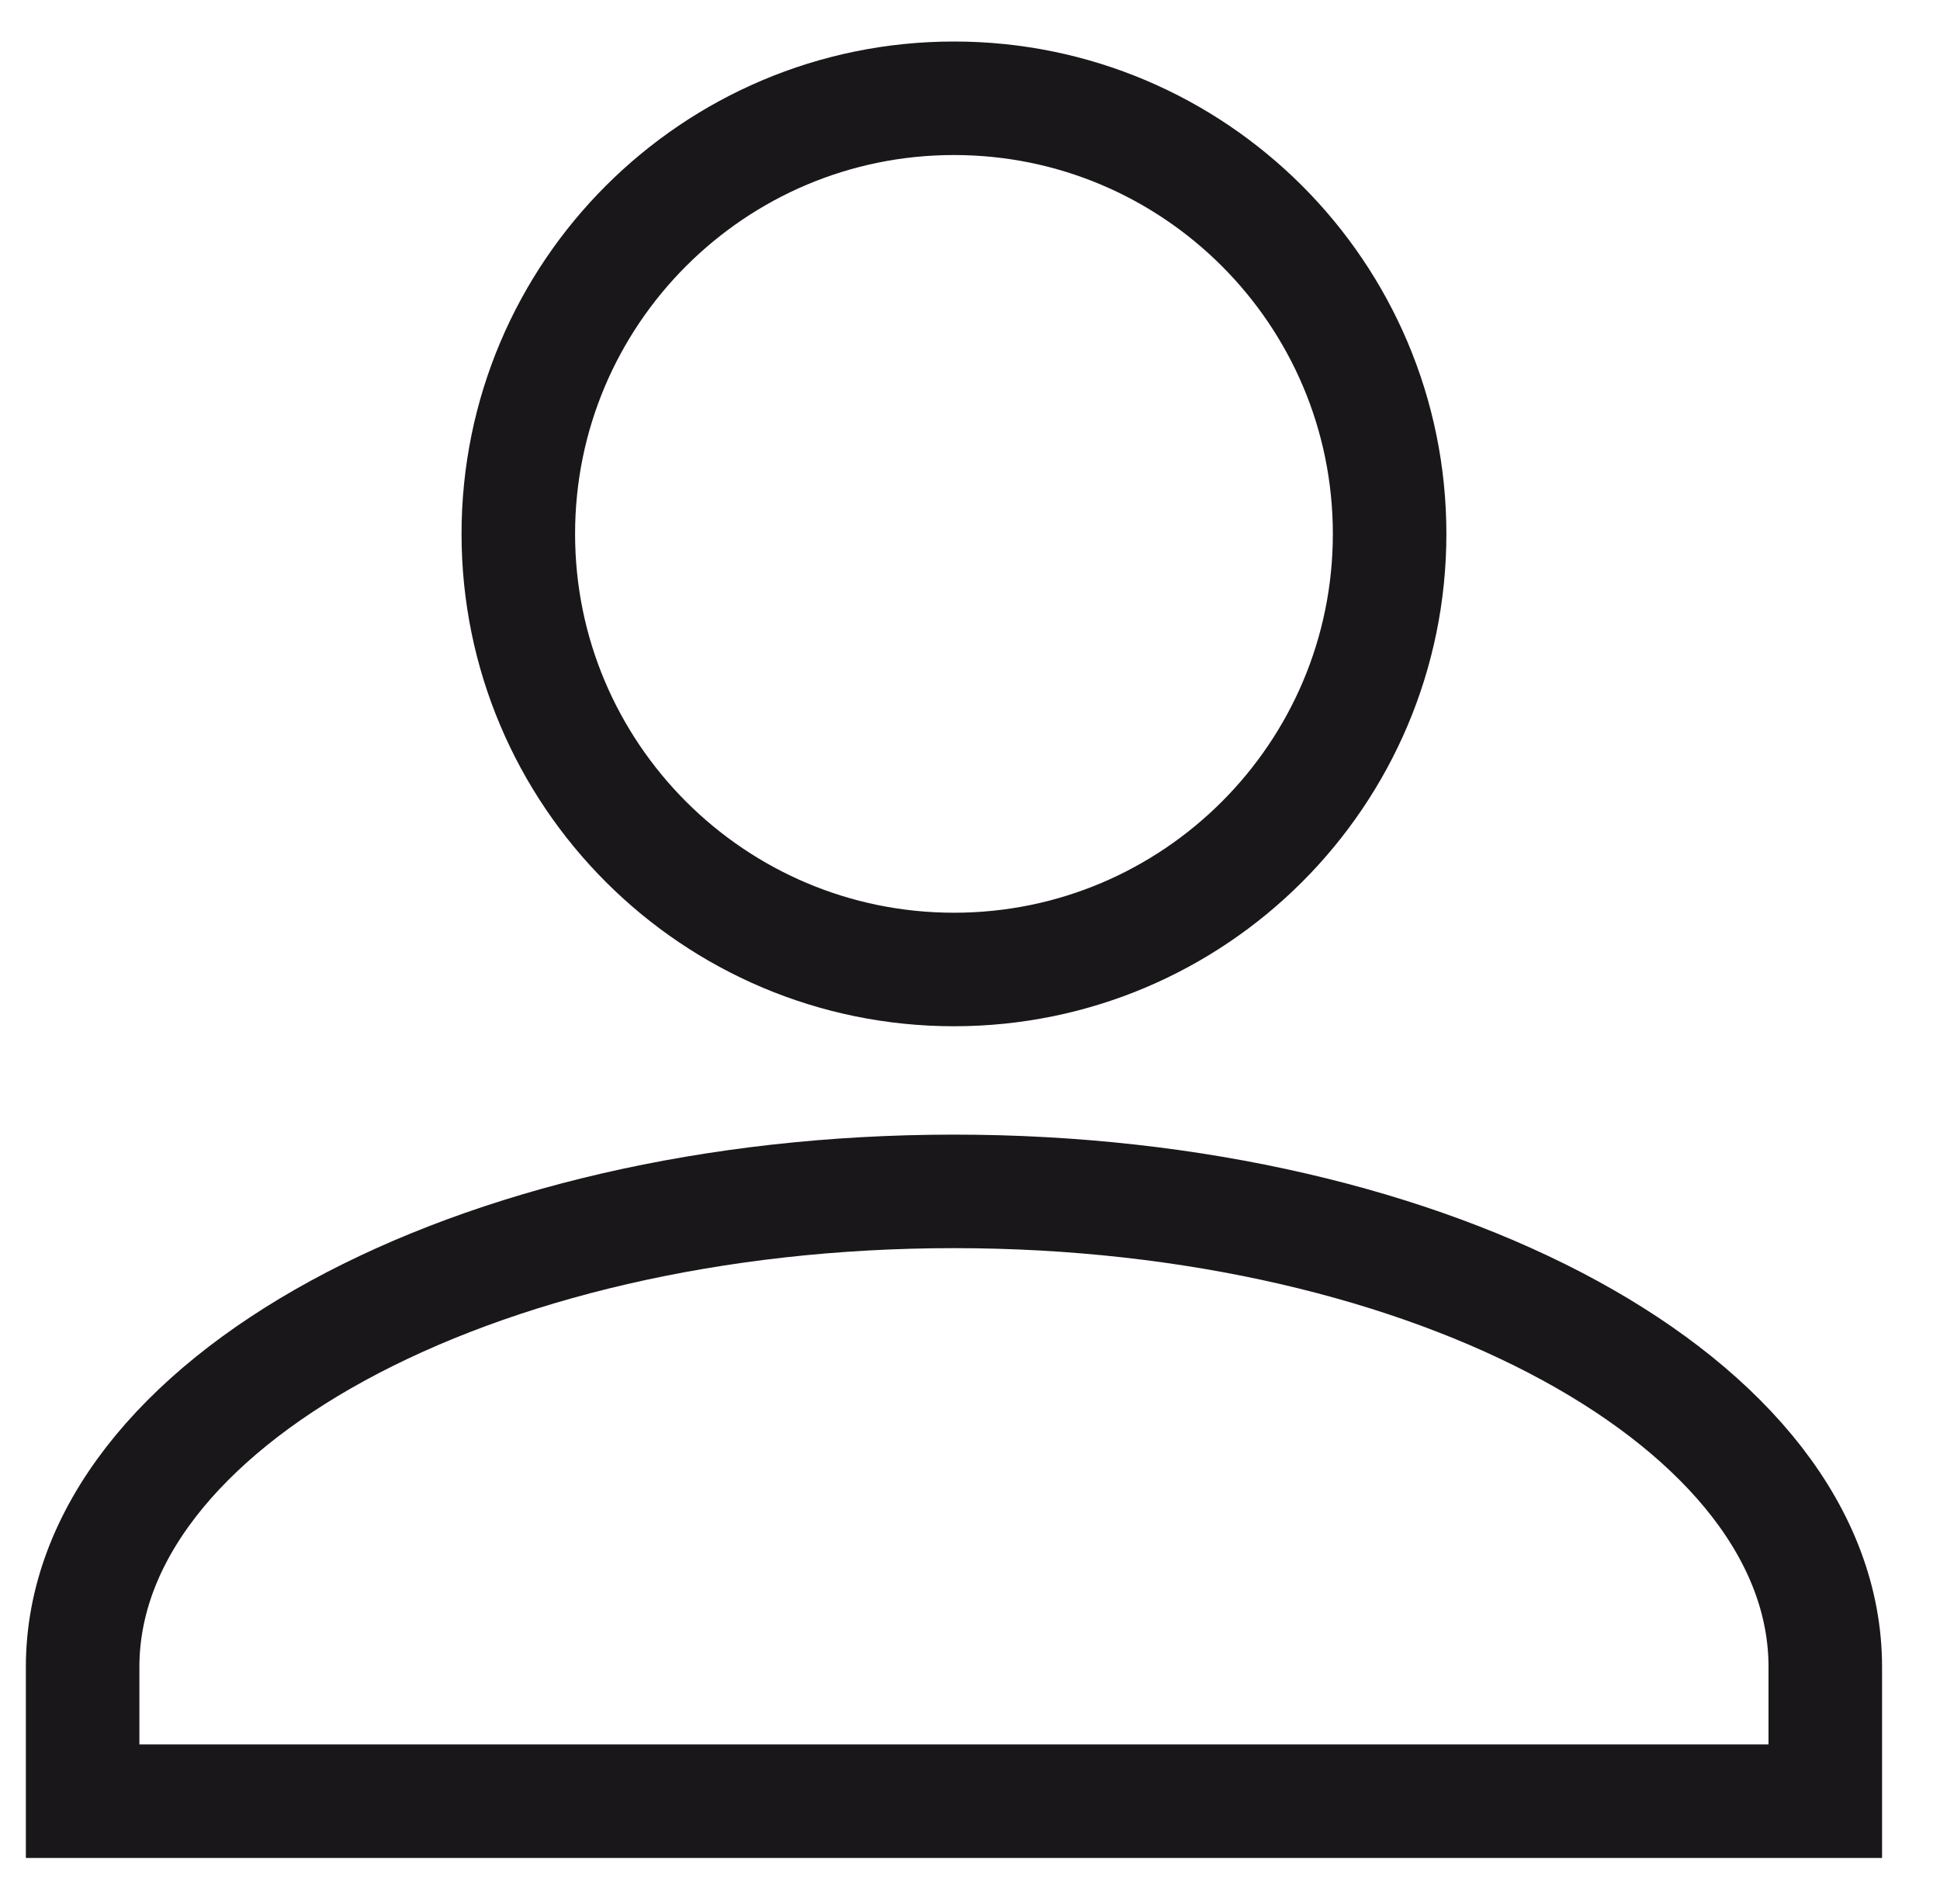
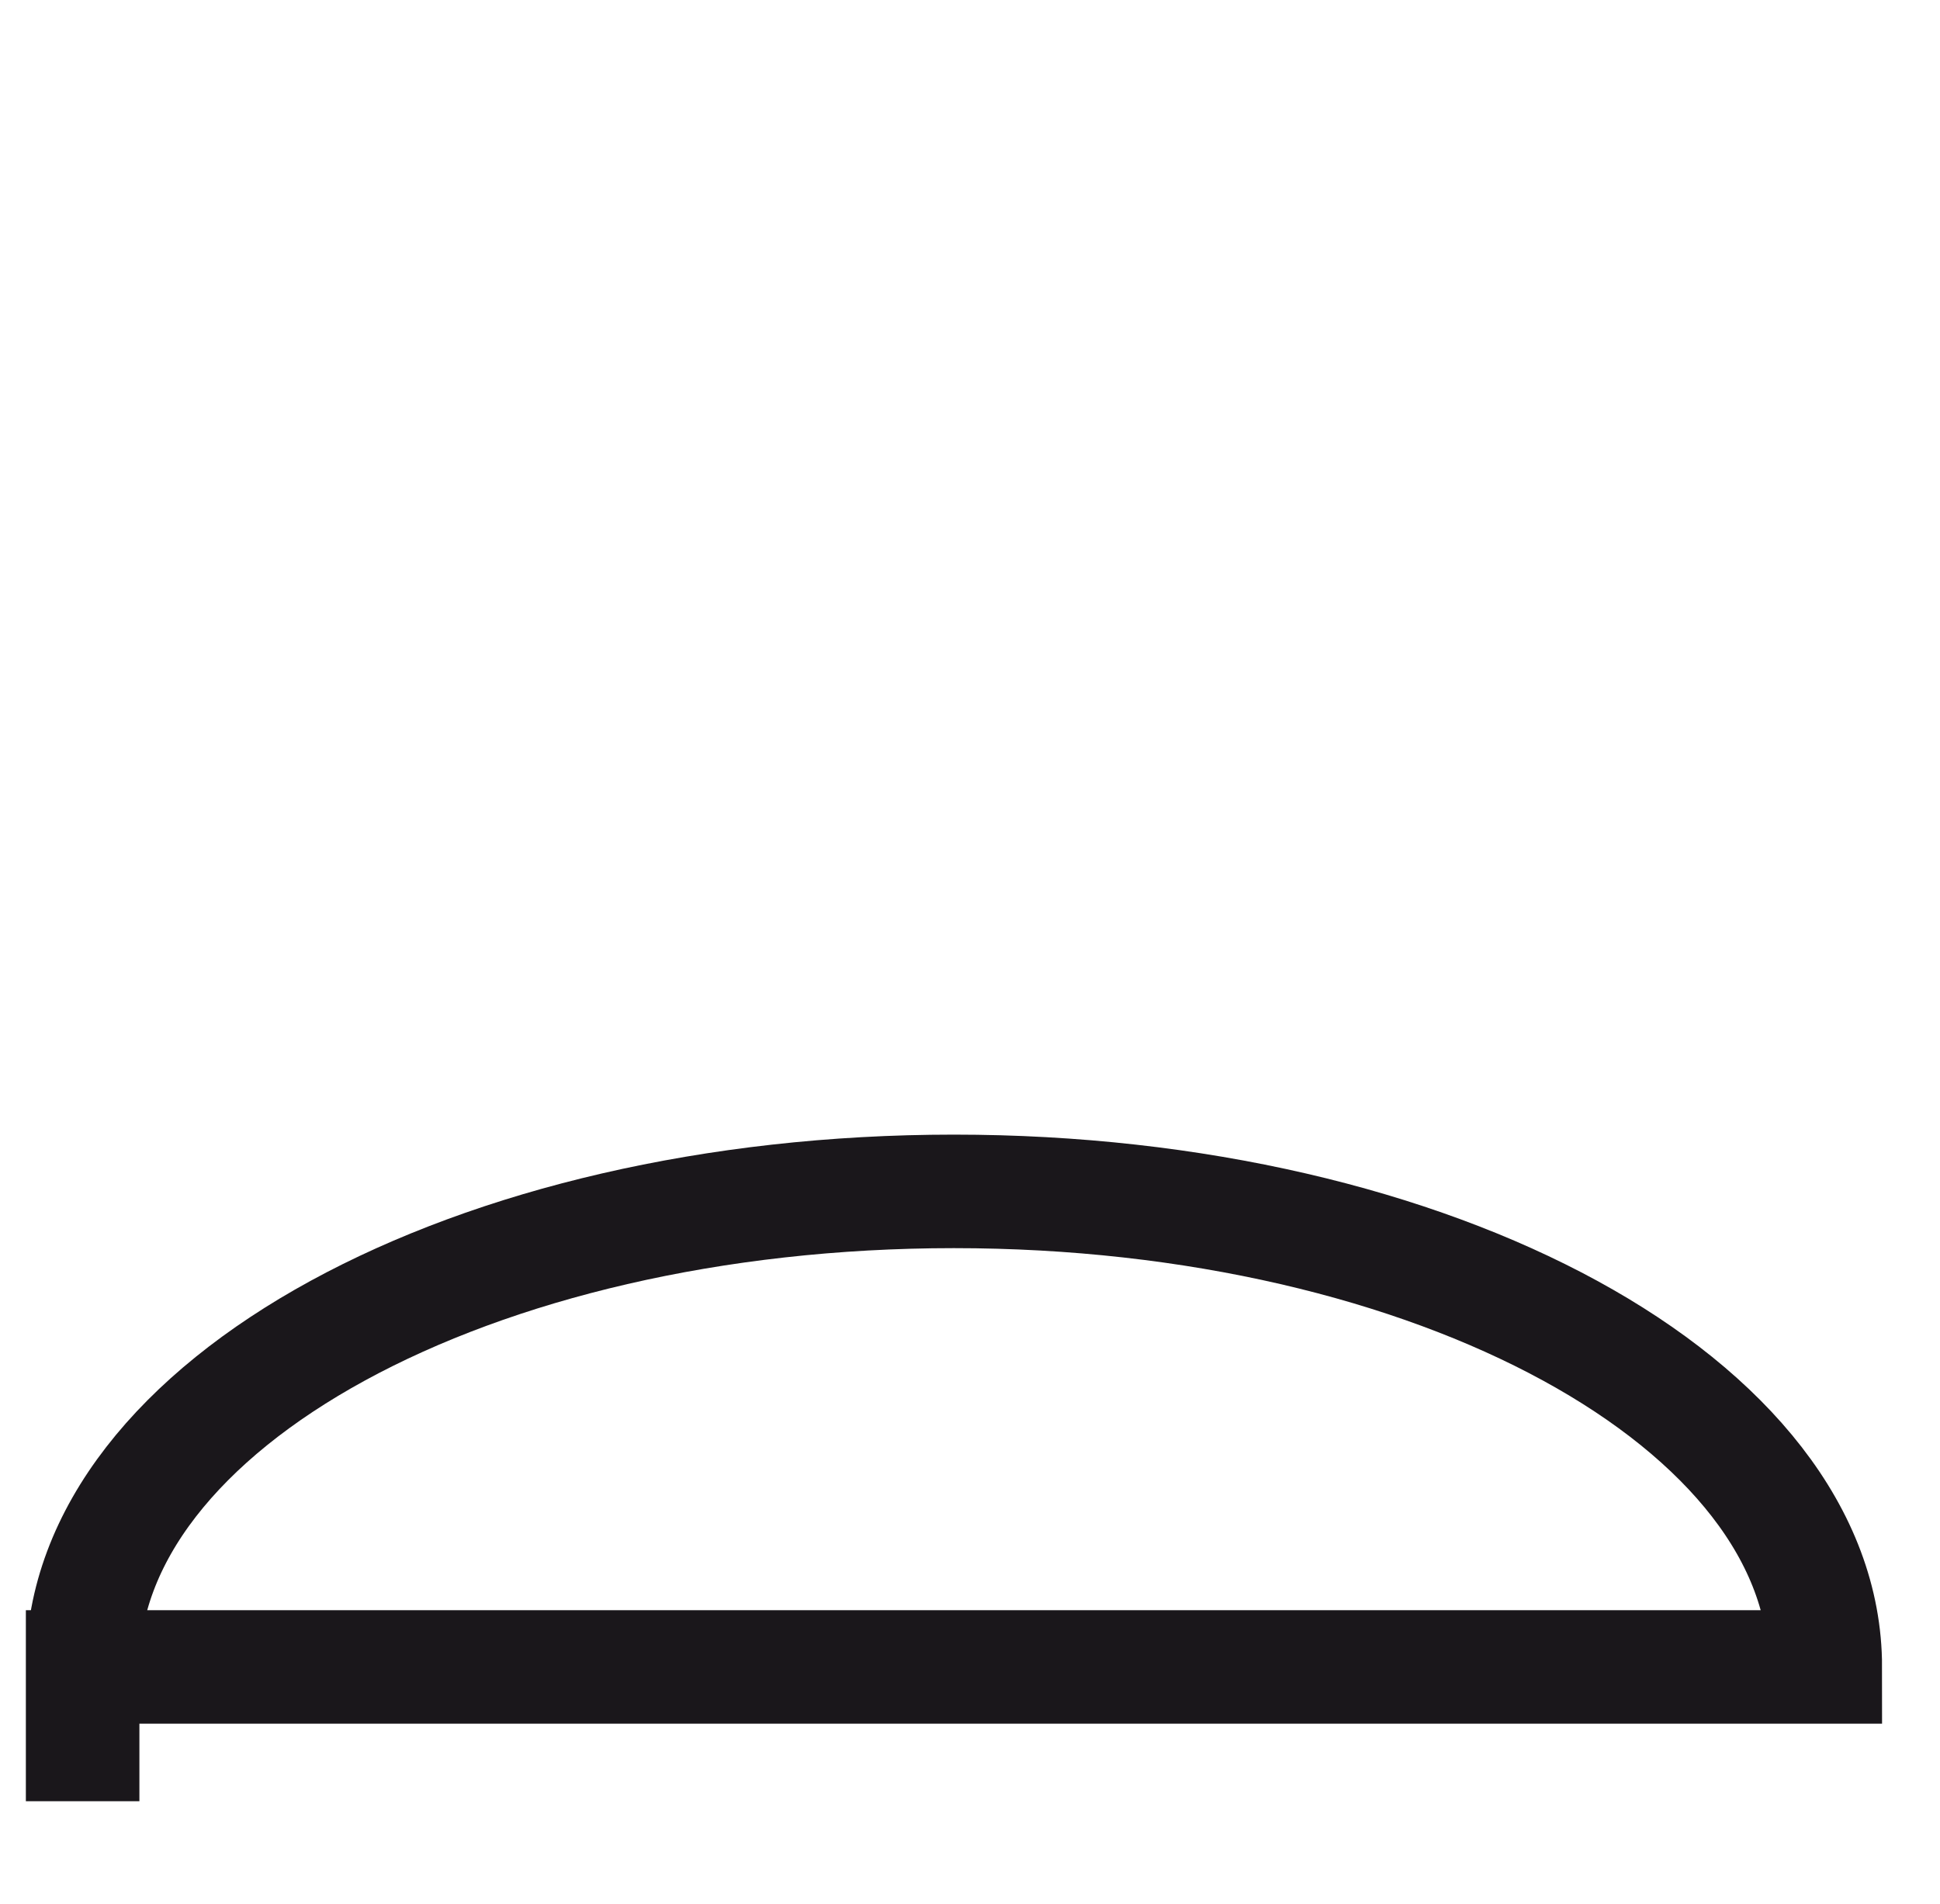
<svg xmlns="http://www.w3.org/2000/svg" width="100%" height="100%" viewBox="0 0 217 213" version="1.1" xml:space="preserve" style="fill-rule:evenodd;clip-rule:evenodd;stroke-miterlimit:10;">
  <g>
-     <path d="M155.436,59.727c0,-26.9 -21.833,-48.733 -48.727,-48.733c-26.894,0 -48.733,21.833 -48.733,48.733c0,26.894 21.839,48.733 48.733,48.733c26.894,0 48.727,-21.839 48.727,-48.733Z" style="fill:none;stroke:#1a171b;stroke-width:12.7px;" />
-     <path d="M204.169,186.487c0,-29.383 -43.634,-53.203 -97.472,-53.203c-53.833,0 -97.454,23.82 -97.454,53.203l0,15.019l194.926,0l0,-15.019Z" style="fill:none;fill-rule:nonzero;stroke:#1a171b;stroke-width:12.7px;" />
+     <path d="M204.169,186.487c0,-29.383 -43.634,-53.203 -97.472,-53.203c-53.833,0 -97.454,23.82 -97.454,53.203l0,15.019l0,-15.019Z" style="fill:none;fill-rule:nonzero;stroke:#1a171b;stroke-width:12.7px;" />
  </g>
</svg>